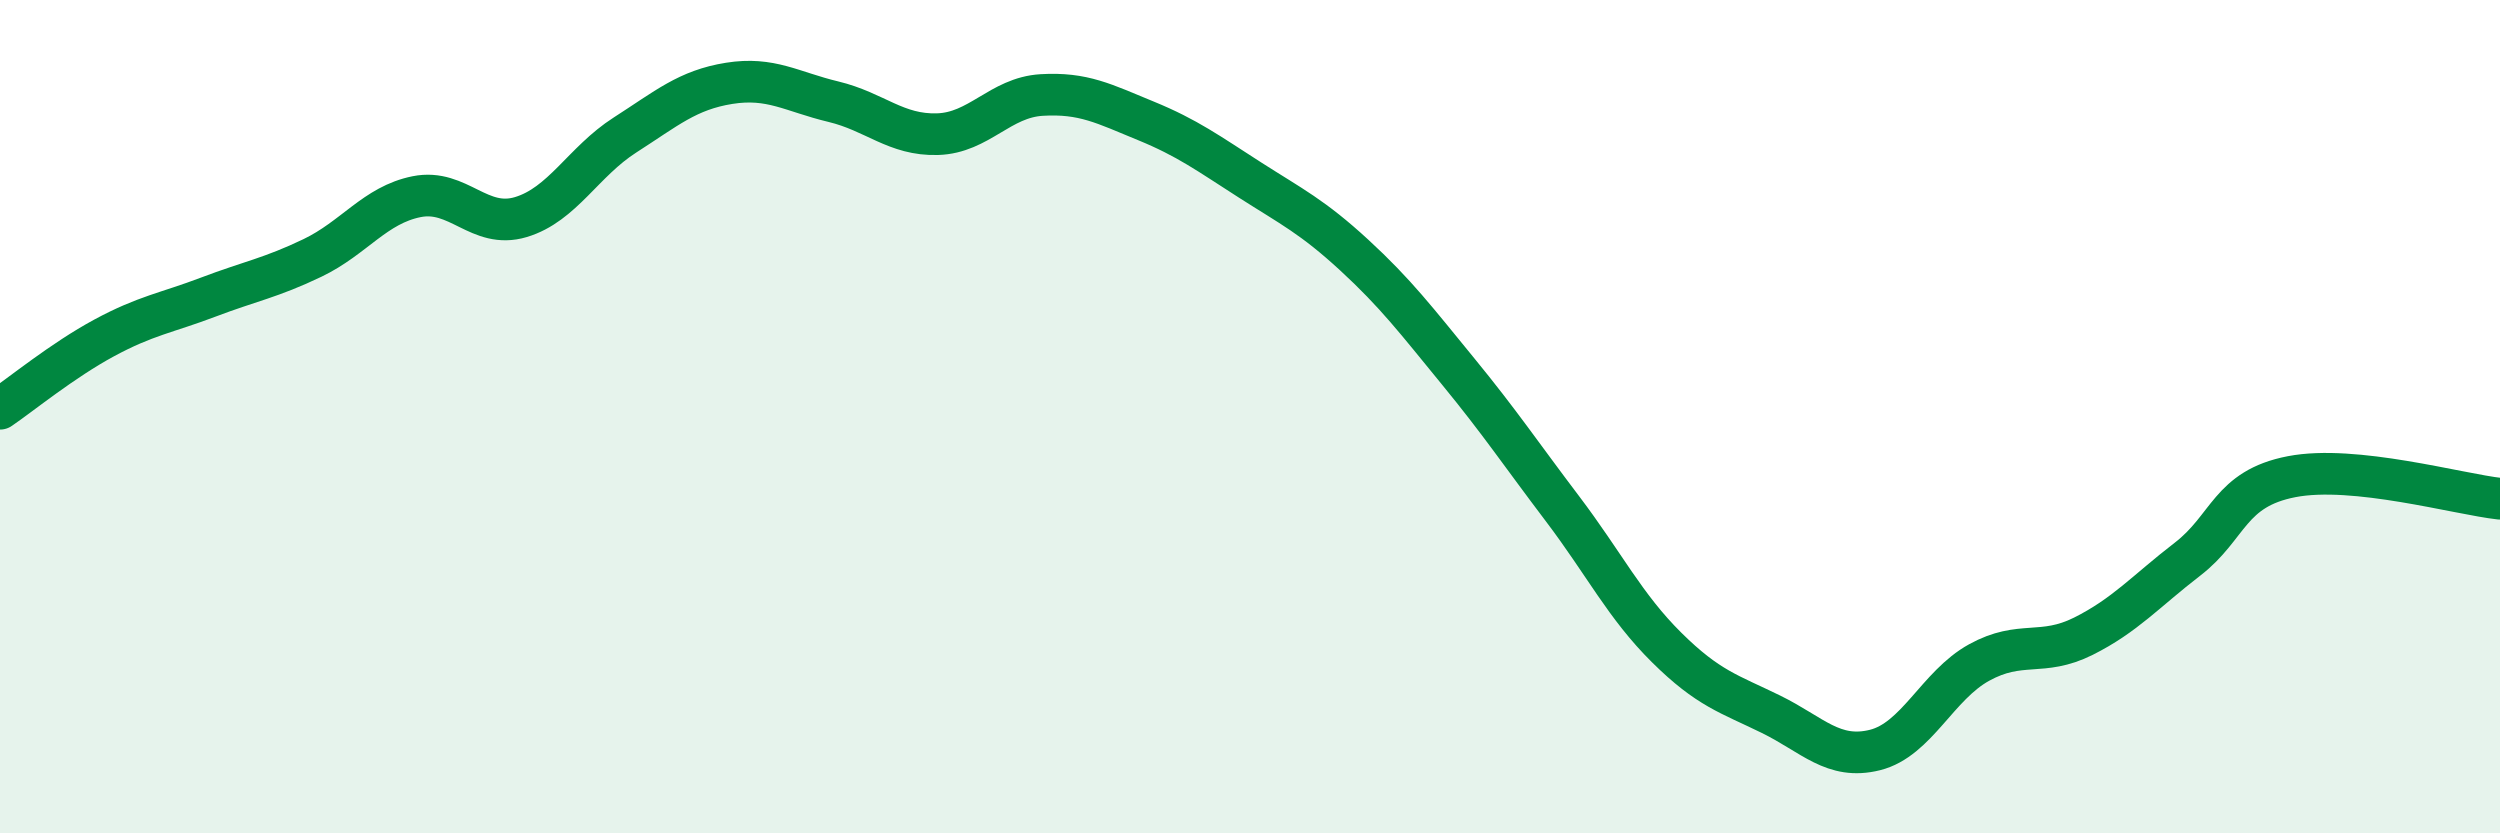
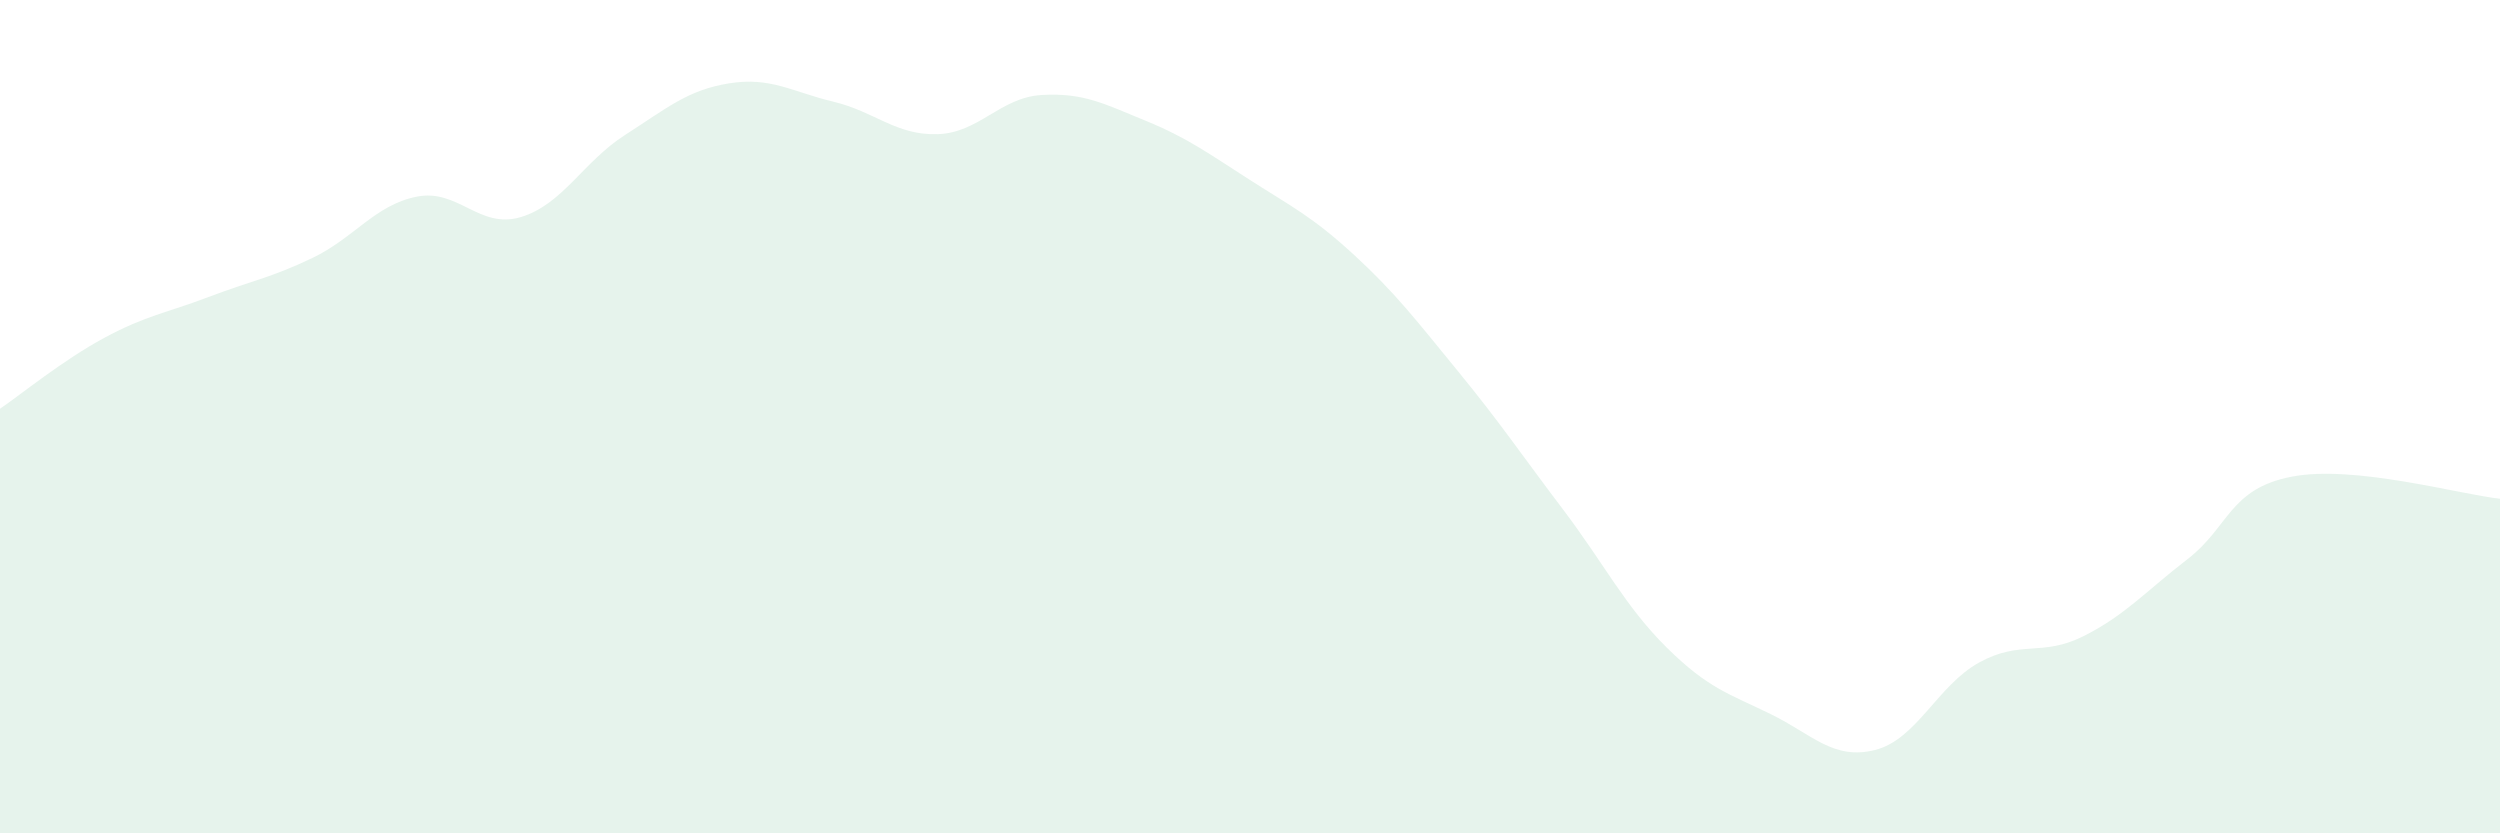
<svg xmlns="http://www.w3.org/2000/svg" width="60" height="20" viewBox="0 0 60 20">
  <path d="M 0,9.81 C 0.5,9.47 1.5,8.65 2.5,8.11 C 3.5,7.57 4,7.51 5,7.13 C 6,6.75 6.5,6.67 7.5,6.19 C 8.5,5.71 9,4.92 10,4.72 C 11,4.52 11.5,5.51 12.5,5.21 C 13.5,4.91 14,3.88 15,3.24 C 16,2.6 16.5,2.16 17.5,2 C 18.5,1.84 19,2.2 20,2.44 C 21,2.68 21.5,3.25 22.5,3.22 C 23.5,3.19 24,2.34 25,2.28 C 26,2.22 26.5,2.49 27.5,2.9 C 28.5,3.31 29,3.68 30,4.32 C 31,4.96 31.5,5.2 32.5,6.12 C 33.5,7.04 34,7.7 35,8.92 C 36,10.14 36.5,10.89 37.5,12.21 C 38.5,13.53 39,14.55 40,15.54 C 41,16.53 41.5,16.65 42.5,17.14 C 43.5,17.63 44,18.25 45,18 C 46,17.75 46.5,16.45 47.5,15.9 C 48.5,15.35 49,15.77 50,15.27 C 51,14.77 51.5,14.19 52.5,13.42 C 53.5,12.65 53.5,11.73 55,11.44 C 56.5,11.15 59,11.86 60,11.97L60 20L0 20Z" fill="#008740" opacity="0.1" stroke-linecap="round" stroke-linejoin="round" />
-   <path d="M 0,9.81 C 0.5,9.47 1.5,8.65 2.5,8.11 C 3.5,7.57 4,7.51 5,7.13 C 6,6.75 6.5,6.67 7.5,6.19 C 8.5,5.71 9,4.92 10,4.72 C 11,4.52 11.5,5.51 12.5,5.21 C 13.5,4.91 14,3.88 15,3.24 C 16,2.6 16.5,2.16 17.5,2 C 18.5,1.84 19,2.2 20,2.44 C 21,2.68 21.5,3.25 22.5,3.22 C 23.5,3.19 24,2.34 25,2.28 C 26,2.22 26.5,2.49 27.5,2.9 C 28.5,3.31 29,3.68 30,4.32 C 31,4.96 31.5,5.2 32.5,6.12 C 33.5,7.04 34,7.7 35,8.92 C 36,10.14 36.5,10.89 37.5,12.21 C 38.5,13.53 39,14.55 40,15.54 C 41,16.53 41.5,16.65 42.5,17.14 C 43.5,17.63 44,18.25 45,18 C 46,17.75 46.5,16.45 47.5,15.9 C 48.5,15.35 49,15.77 50,15.27 C 51,14.77 51.5,14.19 52.5,13.42 C 53.5,12.65 53.5,11.73 55,11.44 C 56.5,11.15 59,11.86 60,11.97" stroke="#008740" stroke-width="1" fill="none" stroke-linecap="round" stroke-linejoin="round" />
</svg>